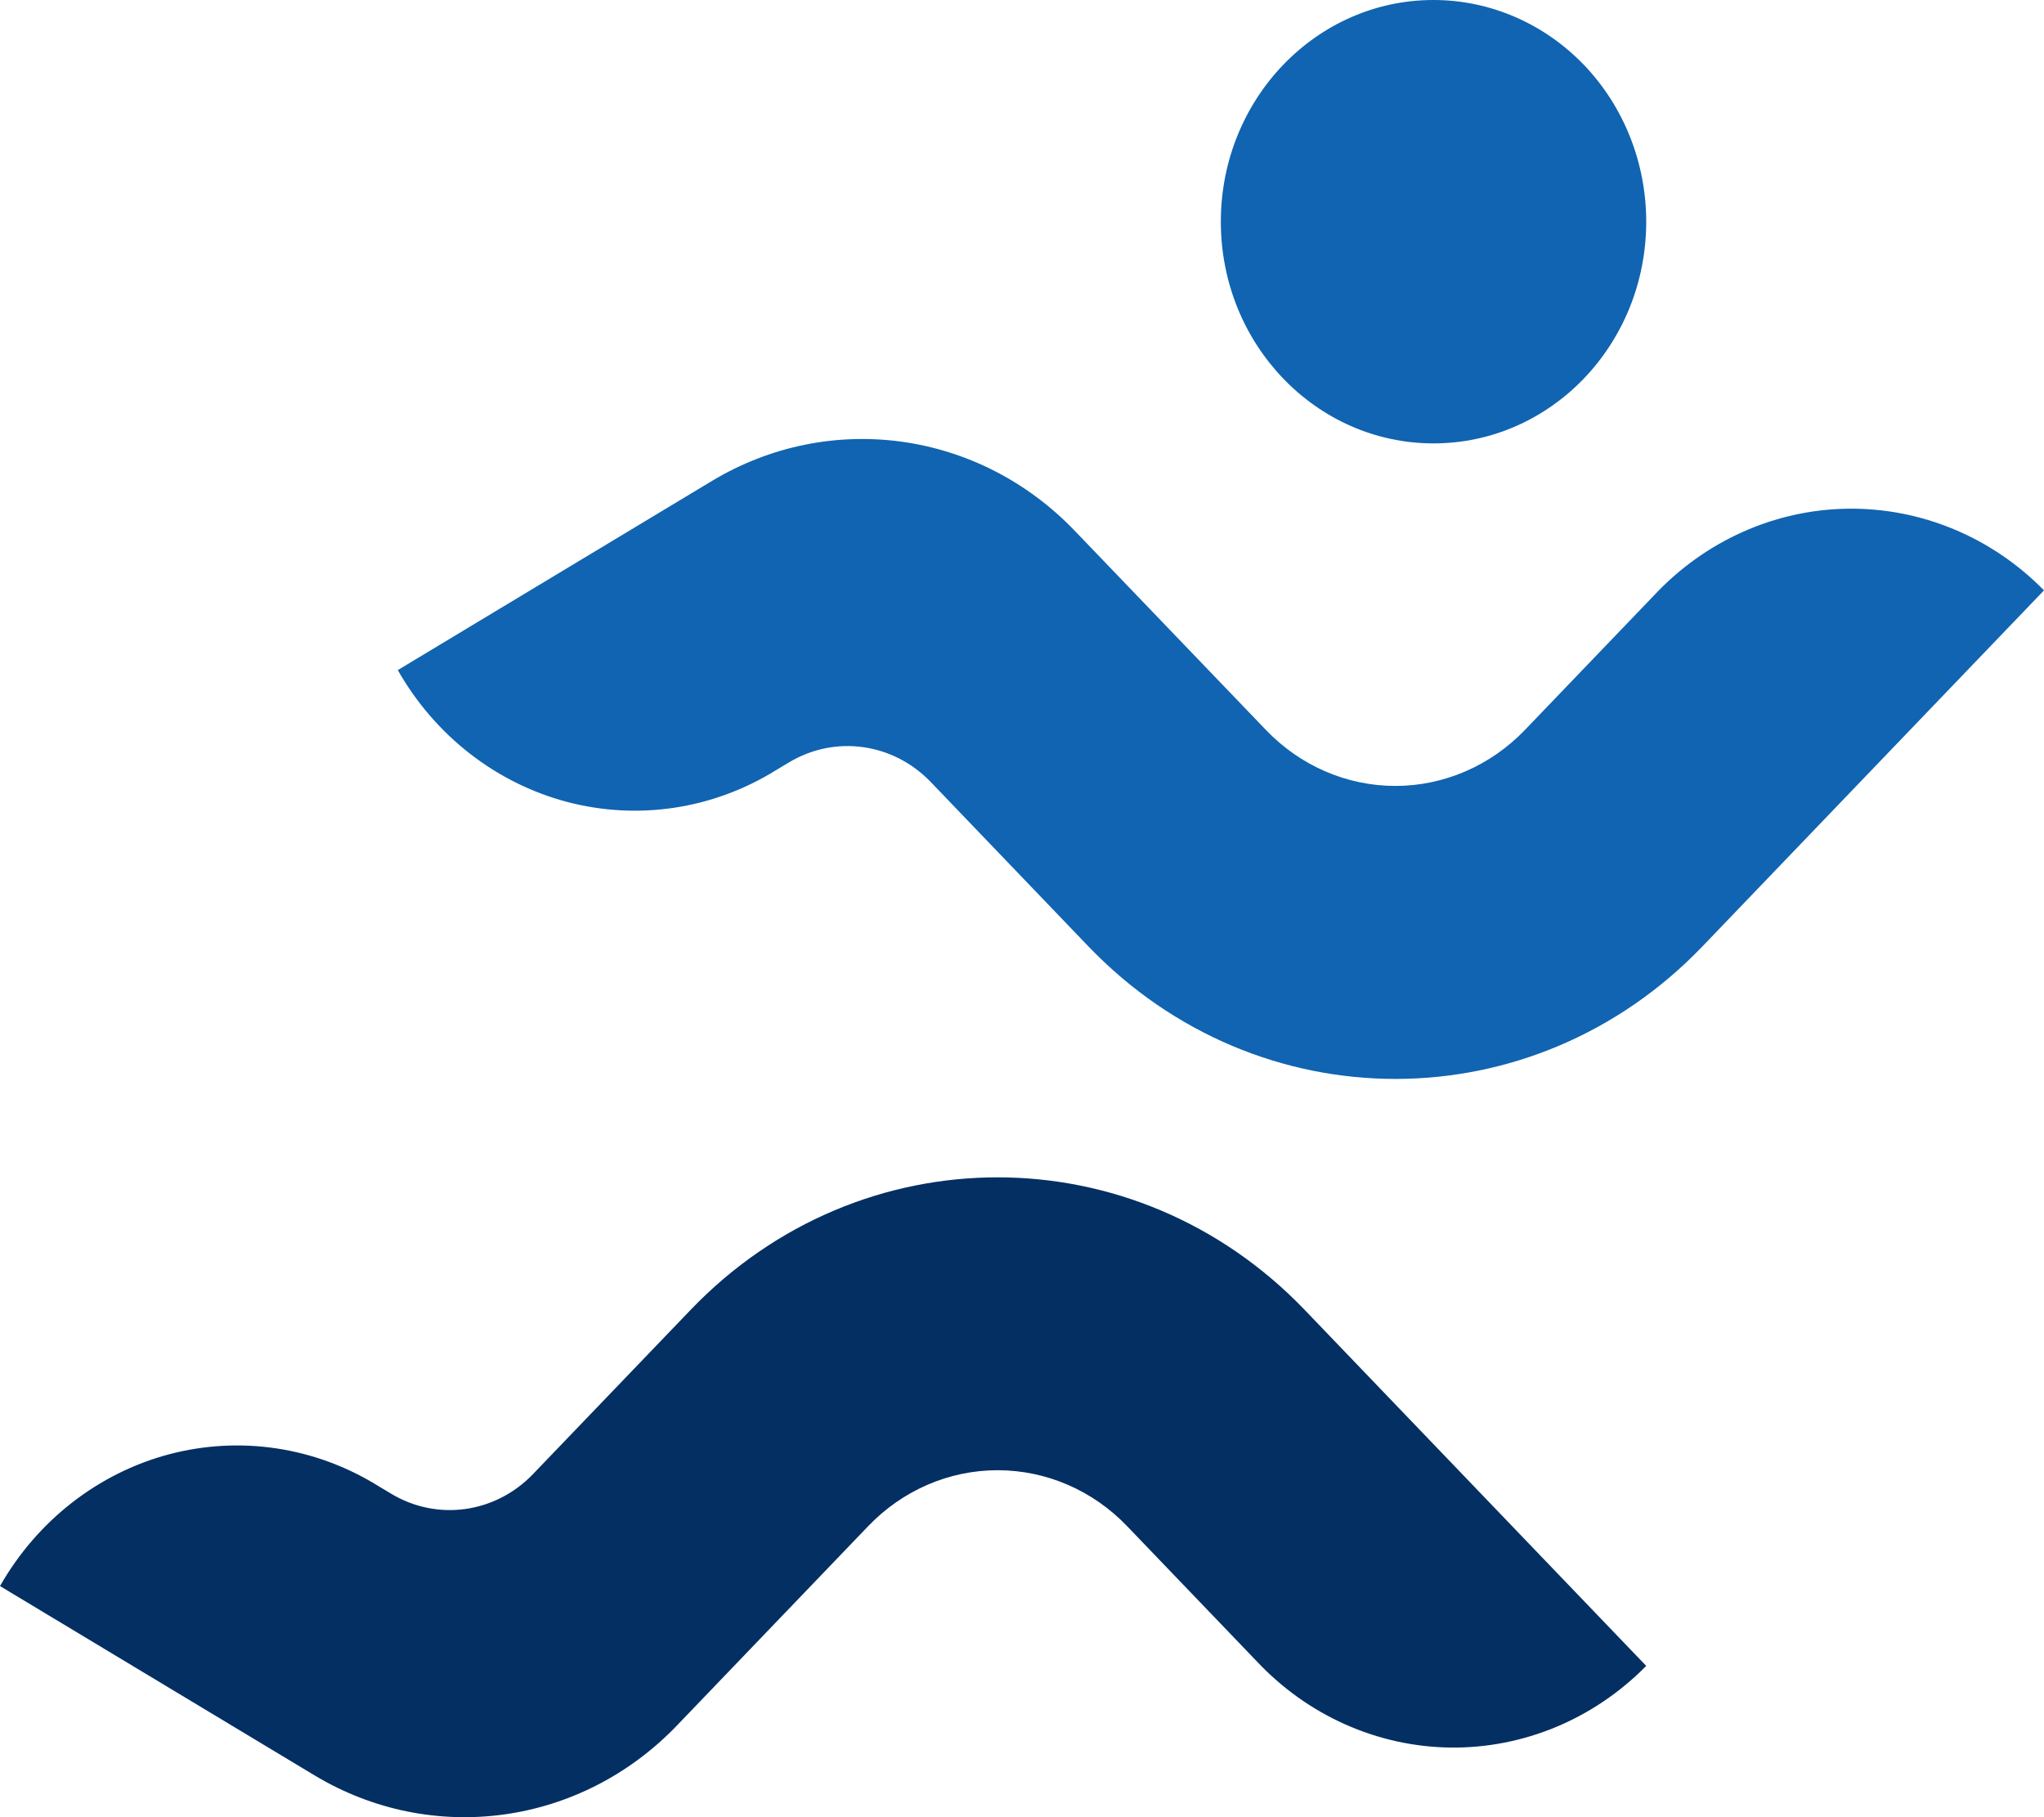
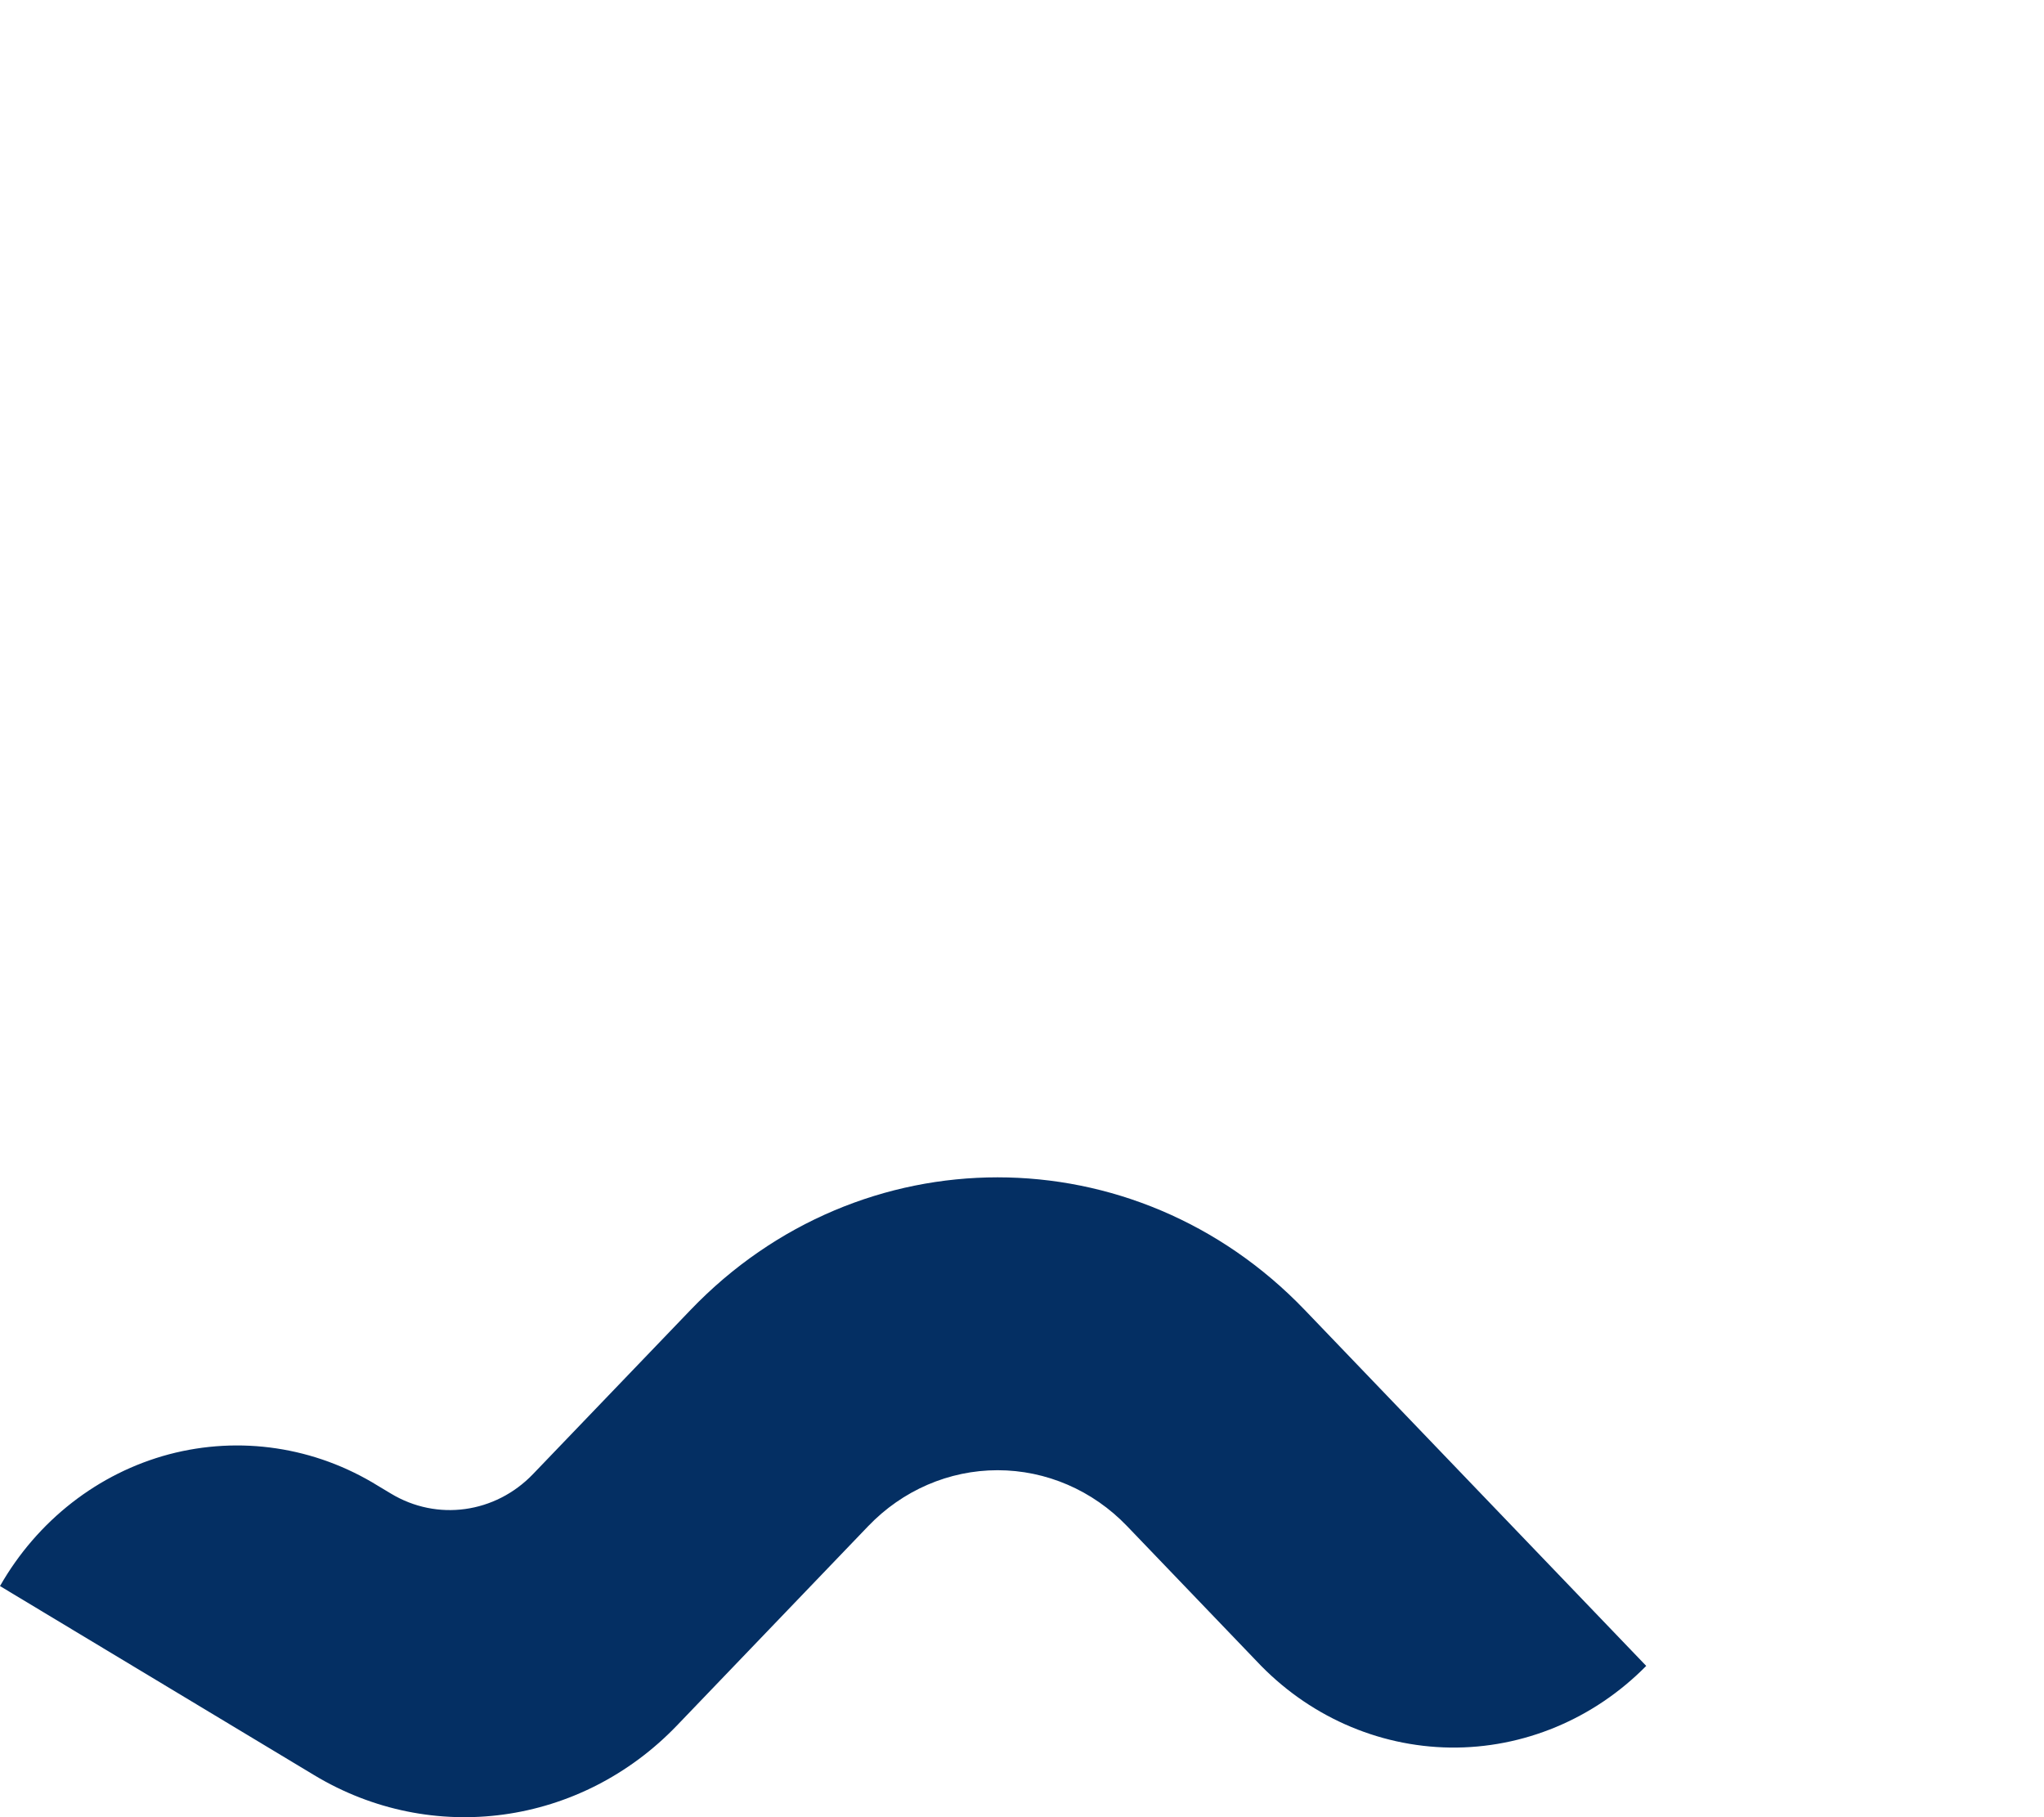
<svg xmlns="http://www.w3.org/2000/svg" width="18" height="16" viewBox="0 0 18 16" fill="none">
-   <path d="M6.269 4.235L3.503 5.9C3.831 6.477 4.367 6.894 4.991 7.06C5.615 7.225 6.277 7.126 6.831 6.783L6.946 6.714C7.352 6.469 7.864 6.54 8.196 6.885L9.584 8.332C11.078 9.889 13.499 9.889 14.993 8.332L18 5.198C17.539 4.729 16.918 4.471 16.274 4.479C15.63 4.487 15.015 4.762 14.566 5.242L13.428 6.428C13.125 6.743 12.715 6.92 12.288 6.92C11.861 6.92 11.451 6.743 11.149 6.428L9.464 4.673C8.617 3.79 7.307 3.611 6.269 4.235Z" fill="#1064B1" />
-   <path d="M14.497 1.952C14.497 3.03 13.659 3.904 12.624 3.904C11.59 3.904 10.751 3.03 10.751 1.952C10.751 0.874 11.589 0 12.624 0C13.121 0 13.597 0.206 13.949 0.572C14.3 0.938 14.497 1.435 14.497 1.952V1.952Z" fill="#1064B1" />
  <path d="M2.767 15.63L0 13.965C0.329 13.388 0.865 12.971 1.488 12.805C2.113 12.64 2.774 12.739 3.328 13.082L3.443 13.151C3.849 13.396 4.361 13.325 4.693 12.98L6.081 11.534C7.574 9.977 9.996 9.977 11.49 11.534L14.497 14.668C14.036 15.136 13.415 15.395 12.771 15.387C12.127 15.378 11.513 15.104 11.063 14.623L9.925 13.437C9.623 13.122 9.213 12.945 8.785 12.945C8.358 12.945 7.948 13.122 7.646 13.437L5.962 15.192C5.115 16.075 3.804 16.255 2.767 15.63H2.767Z" fill="#042F63" />
</svg>